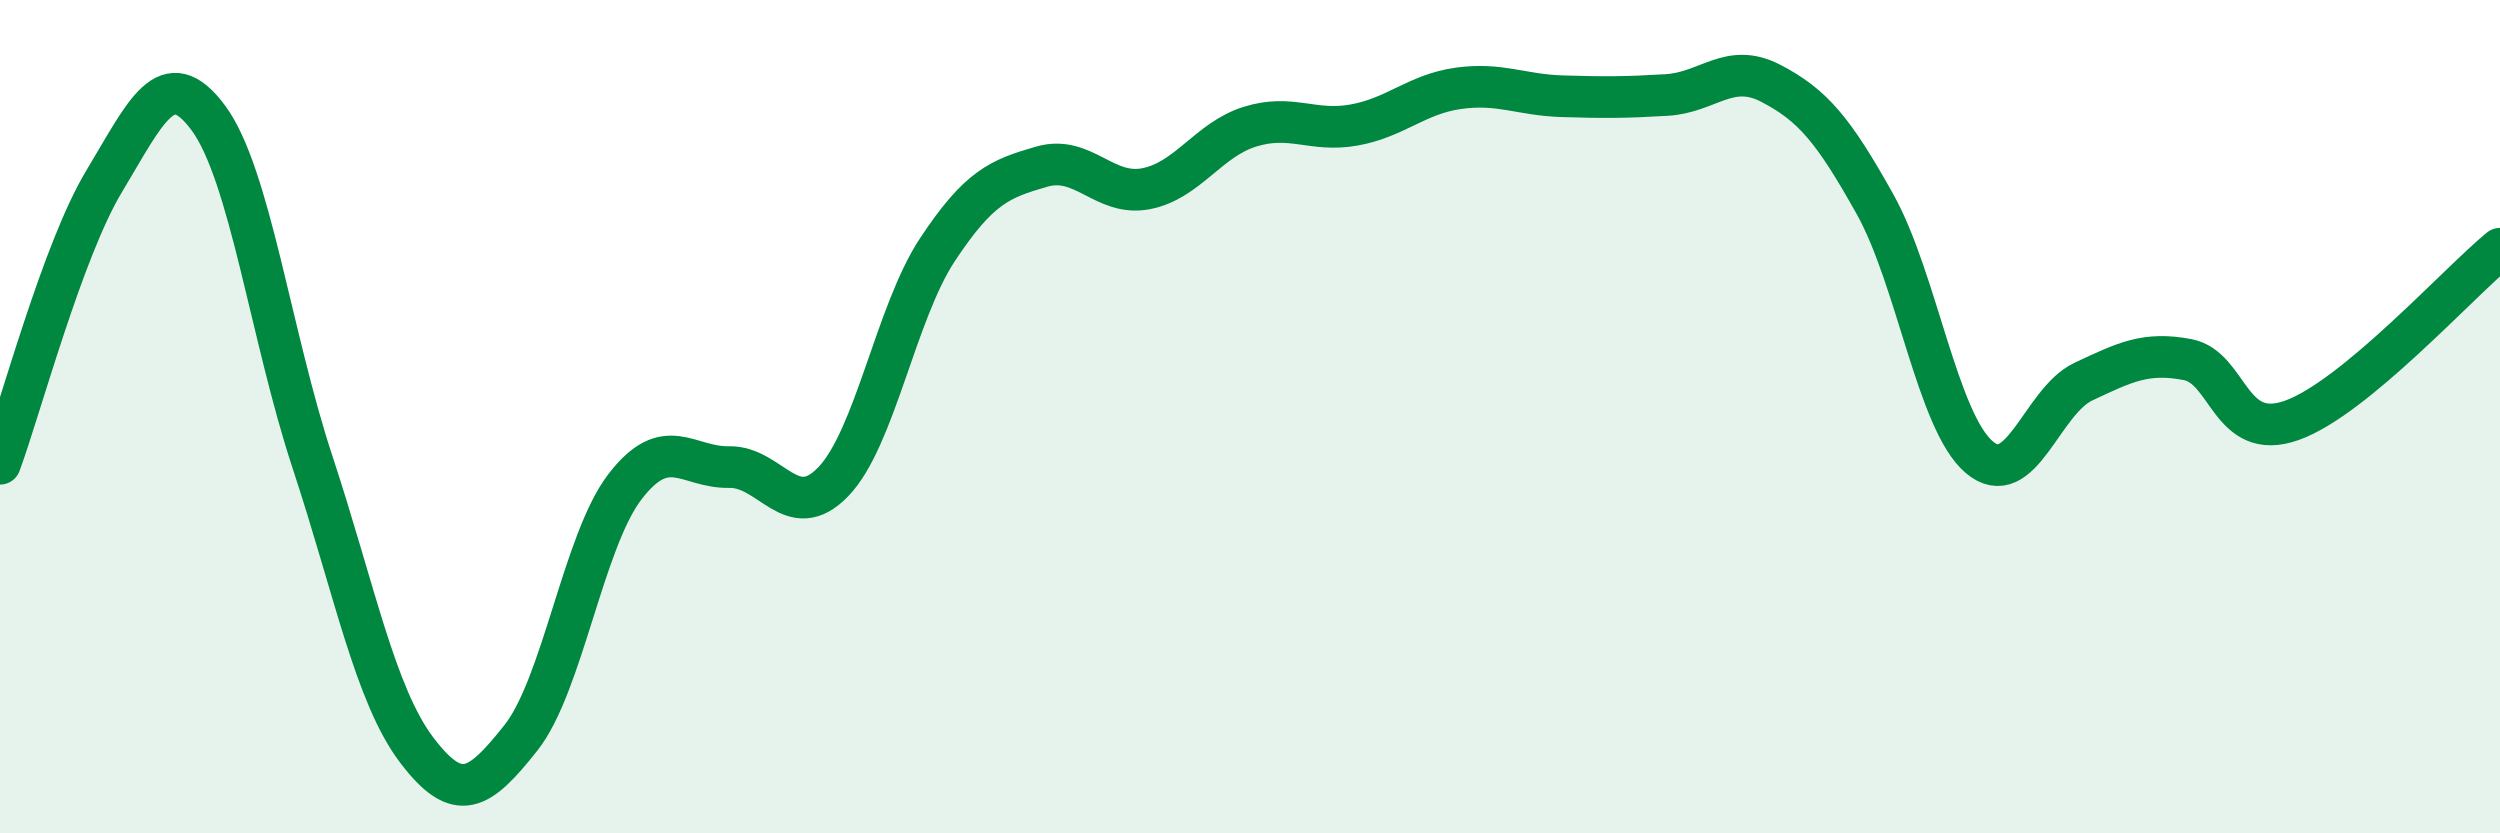
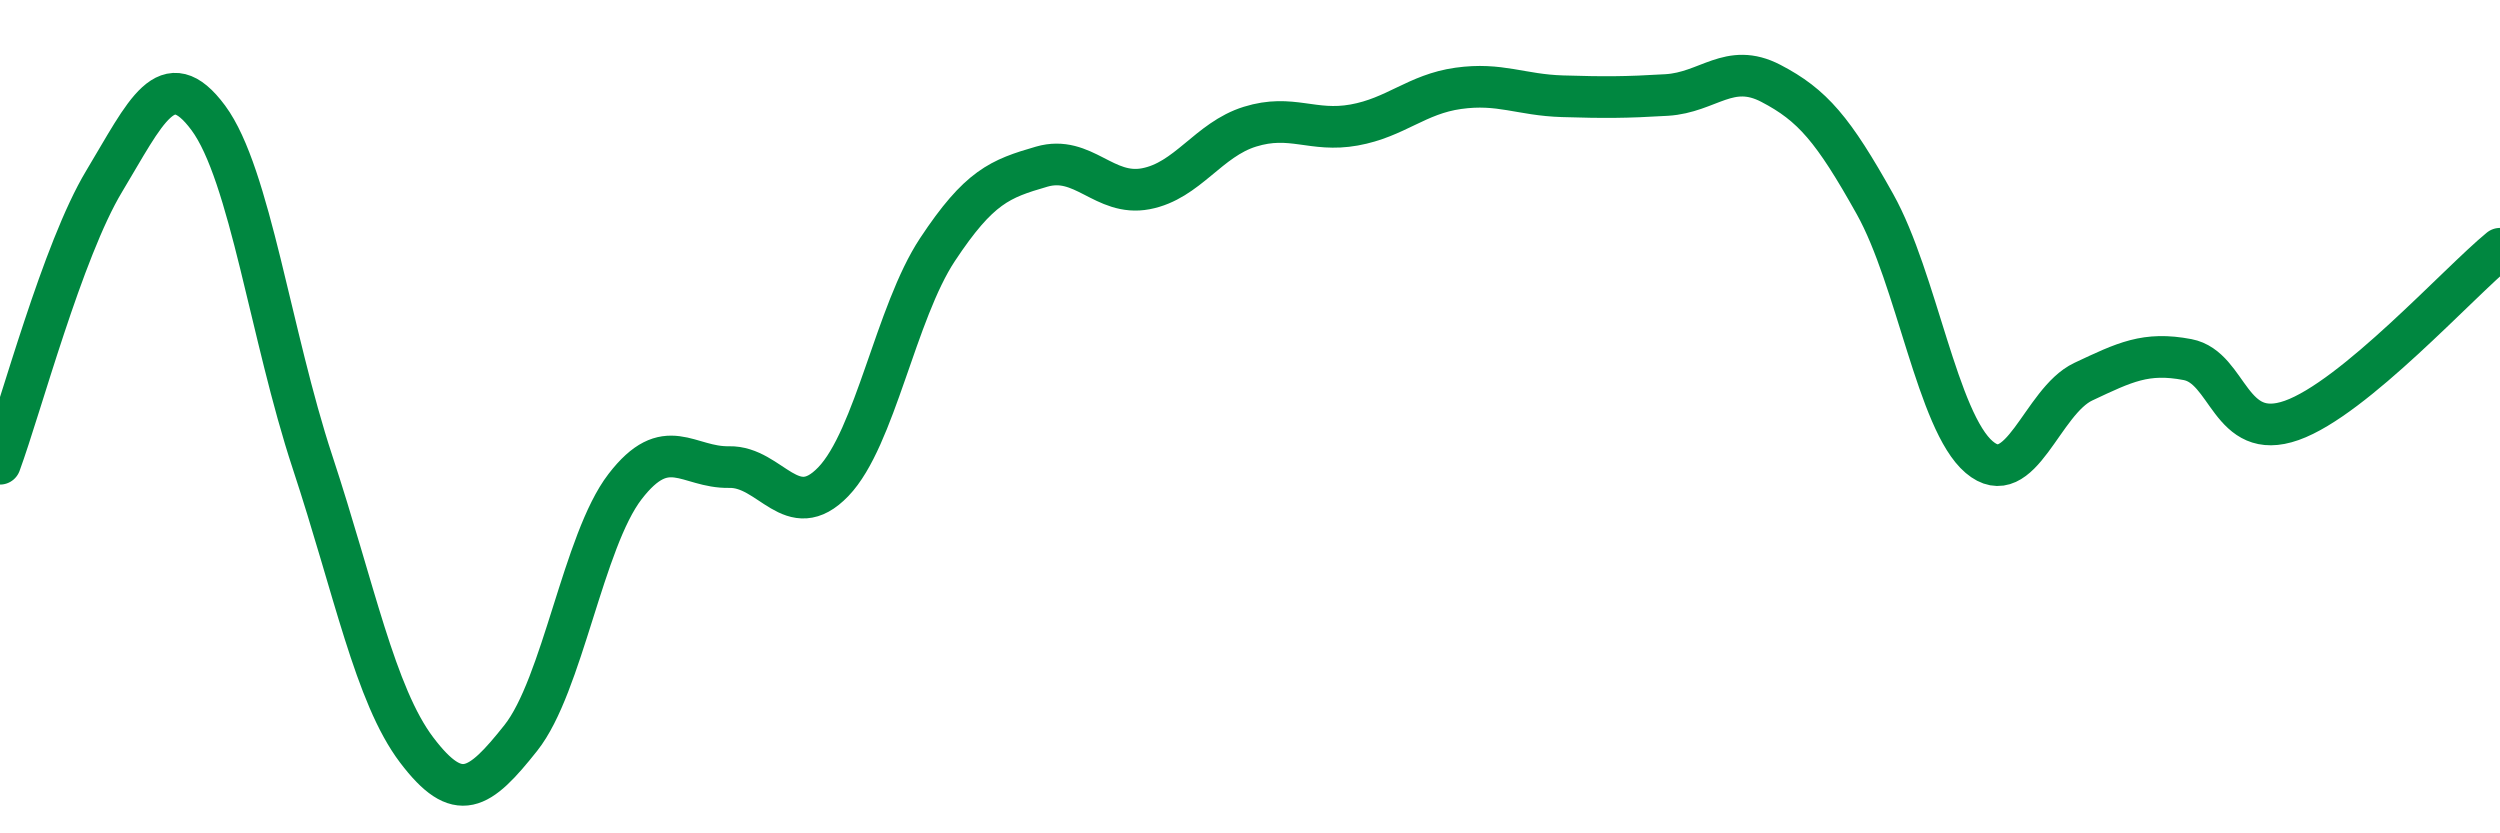
<svg xmlns="http://www.w3.org/2000/svg" width="60" height="20" viewBox="0 0 60 20">
-   <path d="M 0,11.13 C 0.5,9.77 1.5,6.01 2.5,4.35 C 3.5,2.69 4,1.48 5,2.83 C 6,4.18 6.5,8.06 7.5,11.09 C 8.5,14.12 9,16.68 10,18 C 11,19.32 11.5,18.97 12.5,17.71 C 13.5,16.45 14,12.98 15,11.68 C 16,10.38 16.5,11.23 17.5,11.21 C 18.5,11.19 19,12.6 20,11.56 C 21,10.52 21.5,7.5 22.5,5.99 C 23.5,4.48 24,4.29 25,4 C 26,3.71 26.5,4.72 27.5,4.53 C 28.5,4.34 29,3.35 30,3.04 C 31,2.73 31.5,3.18 32.5,3 C 33.5,2.82 34,2.26 35,2.12 C 36,1.98 36.5,2.28 37.5,2.31 C 38.5,2.34 39,2.34 40,2.28 C 41,2.22 41.5,1.48 42.5,2 C 43.5,2.52 44,3.11 45,4.9 C 46,6.69 46.5,10.12 47.5,10.97 C 48.5,11.82 49,9.63 50,9.16 C 51,8.69 51.5,8.44 52.5,8.63 C 53.5,8.82 53.5,10.62 55,10.09 C 56.5,9.56 59,6.79 60,5.97L60 20L0 20Z" fill="#008740" opacity="0.1" stroke-linecap="round" stroke-linejoin="round" />
  <path d="M 0,11.13 C 0.5,9.77 1.5,6.01 2.5,4.35 C 3.5,2.69 4,1.48 5,2.83 C 6,4.18 6.5,8.06 7.5,11.09 C 8.5,14.12 9,16.68 10,18 C 11,19.32 11.5,18.97 12.5,17.71 C 13.5,16.45 14,12.98 15,11.68 C 16,10.38 16.5,11.23 17.5,11.21 C 18.5,11.19 19,12.6 20,11.56 C 21,10.52 21.5,7.5 22.5,5.99 C 23.5,4.48 24,4.29 25,4 C 26,3.71 26.5,4.72 27.5,4.53 C 28.5,4.34 29,3.35 30,3.04 C 31,2.73 31.5,3.18 32.5,3 C 33.5,2.82 34,2.26 35,2.12 C 36,1.98 36.5,2.28 37.5,2.31 C 38.5,2.34 39,2.34 40,2.28 C 41,2.22 41.5,1.48 42.5,2 C 43.5,2.52 44,3.11 45,4.9 C 46,6.69 46.5,10.12 47.5,10.97 C 48.5,11.82 49,9.63 50,9.16 C 51,8.69 51.5,8.44 52.5,8.63 C 53.5,8.82 53.5,10.62 55,10.09 C 56.5,9.56 59,6.79 60,5.97" stroke="#008740" stroke-width="1" fill="none" stroke-linecap="round" stroke-linejoin="round" />
</svg>